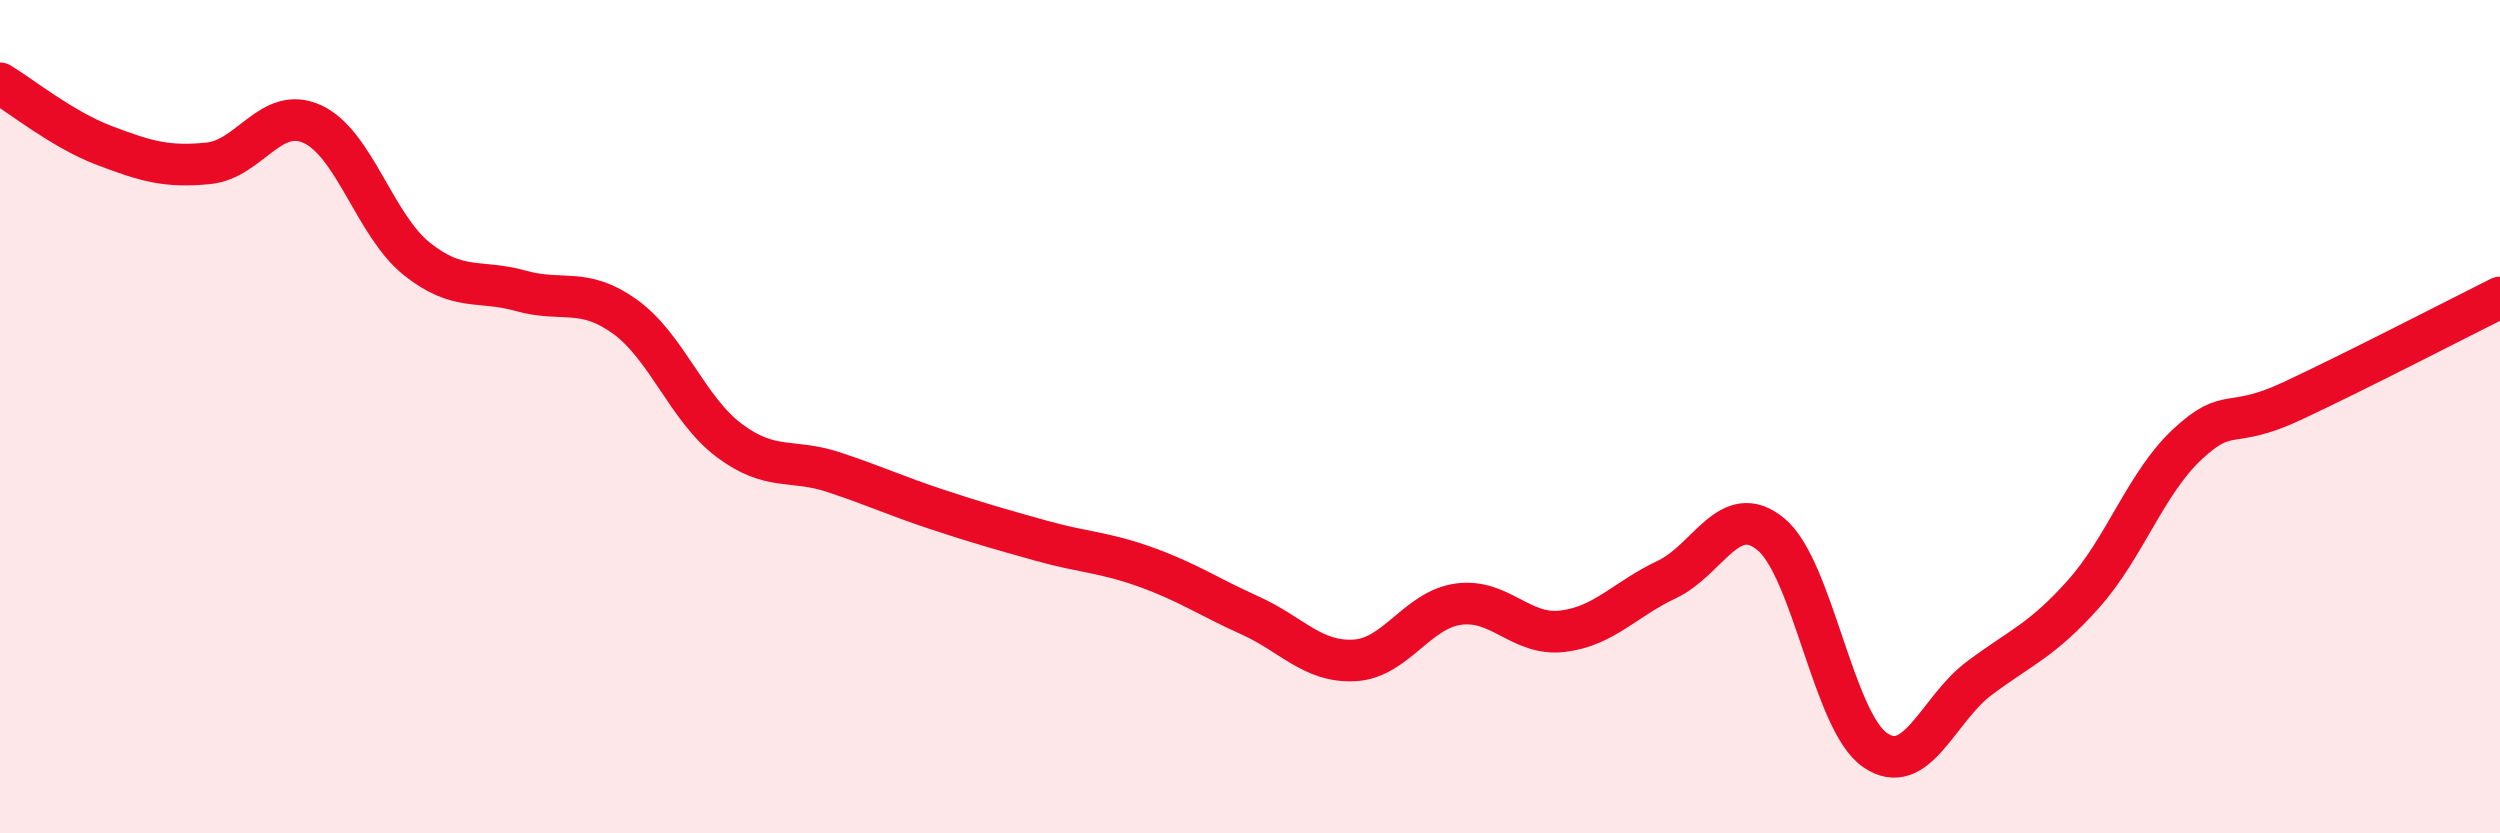
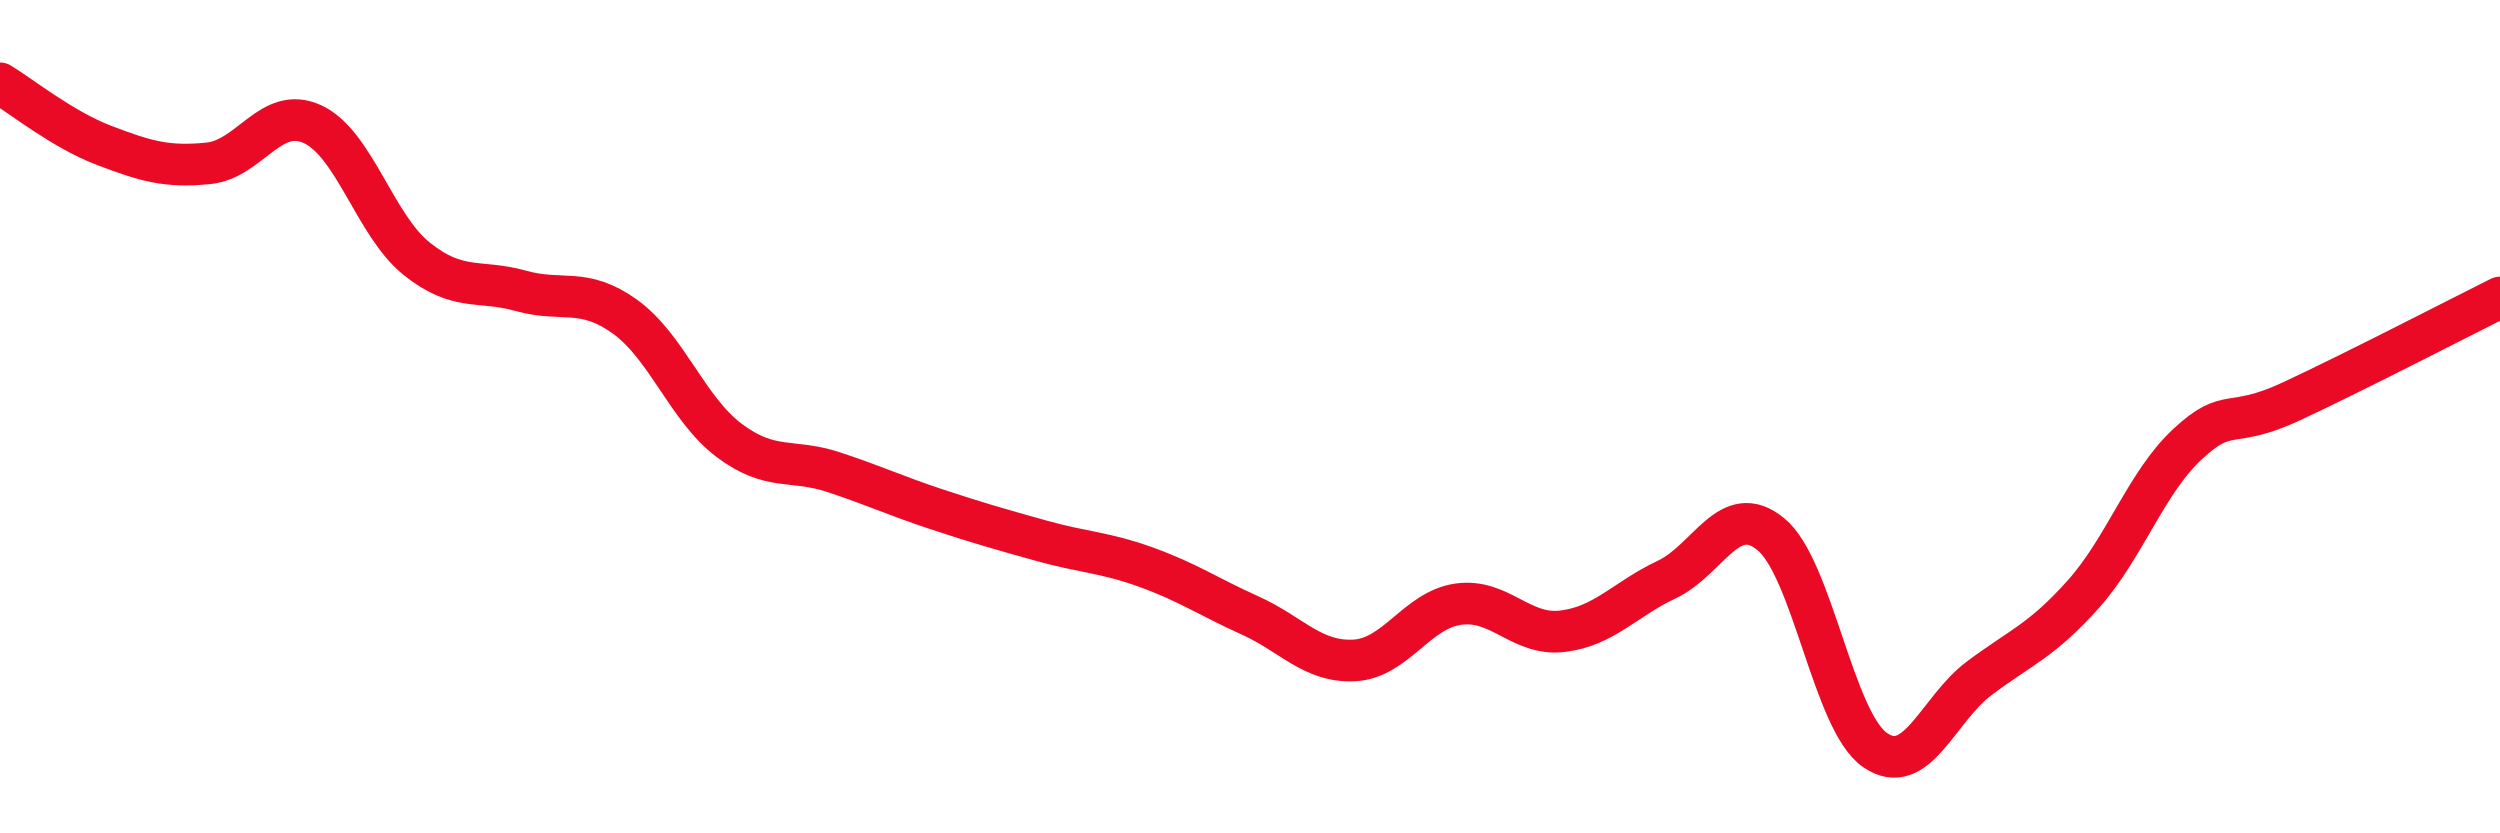
<svg xmlns="http://www.w3.org/2000/svg" width="60" height="20" viewBox="0 0 60 20">
-   <path d="M 0,2 C 0.5,2.3 1.5,3.11 2.5,3.49 C 3.5,3.87 4,4.02 5,3.92 C 6,3.82 6.5,2.52 7.5,2.98 C 8.5,3.44 9,5.41 10,6.21 C 11,7.01 11.5,6.7 12.5,6.98 C 13.5,7.26 14,6.88 15,7.6 C 16,8.32 16.5,9.82 17.5,10.57 C 18.5,11.32 19,11 20,11.33 C 21,11.66 21.5,11.9 22.5,12.23 C 23.5,12.56 24,12.7 25,12.98 C 26,13.26 26.5,13.25 27.5,13.61 C 28.5,13.97 29,14.32 30,14.77 C 31,15.22 31.5,15.9 32.5,15.85 C 33.5,15.8 34,14.64 35,14.5 C 36,14.36 36.5,15.27 37.5,15.15 C 38.5,15.03 39,14.38 40,13.91 C 41,13.44 41.5,12 42.5,12.82 C 43.5,13.64 44,17.31 45,18 C 46,18.69 46.5,17.03 47.5,16.28 C 48.5,15.53 49,15.38 50,14.26 C 51,13.14 51.5,11.59 52.5,10.66 C 53.5,9.73 53.5,10.33 55,9.63 C 56.5,8.93 59,7.64 60,7.14L60 20L0 20Z" fill="#EB0A25" opacity="0.1" stroke-linecap="round" stroke-linejoin="round" />
  <path d="M 0,2 C 0.5,2.3 1.5,3.11 2.5,3.49 C 3.5,3.87 4,4.02 5,3.92 C 6,3.82 6.5,2.52 7.5,2.98 C 8.5,3.44 9,5.41 10,6.21 C 11,7.01 11.5,6.7 12.5,6.98 C 13.5,7.26 14,6.88 15,7.6 C 16,8.32 16.5,9.82 17.5,10.57 C 18.5,11.32 19,11 20,11.33 C 21,11.66 21.5,11.9 22.5,12.23 C 23.5,12.56 24,12.7 25,12.98 C 26,13.26 26.5,13.25 27.5,13.61 C 28.5,13.97 29,14.32 30,14.77 C 31,15.22 31.5,15.9 32.5,15.85 C 33.5,15.8 34,14.64 35,14.5 C 36,14.36 36.5,15.27 37.5,15.15 C 38.5,15.03 39,14.38 40,13.91 C 41,13.44 41.5,12 42.5,12.82 C 43.5,13.64 44,17.31 45,18 C 46,18.69 46.5,17.03 47.5,16.28 C 48.5,15.53 49,15.38 50,14.26 C 51,13.14 51.5,11.59 52.5,10.66 C 53.5,9.73 53.5,10.33 55,9.63 C 56.5,8.93 59,7.64 60,7.14" stroke="#EB0A25" stroke-width="1" fill="none" stroke-linecap="round" stroke-linejoin="round" />
</svg>